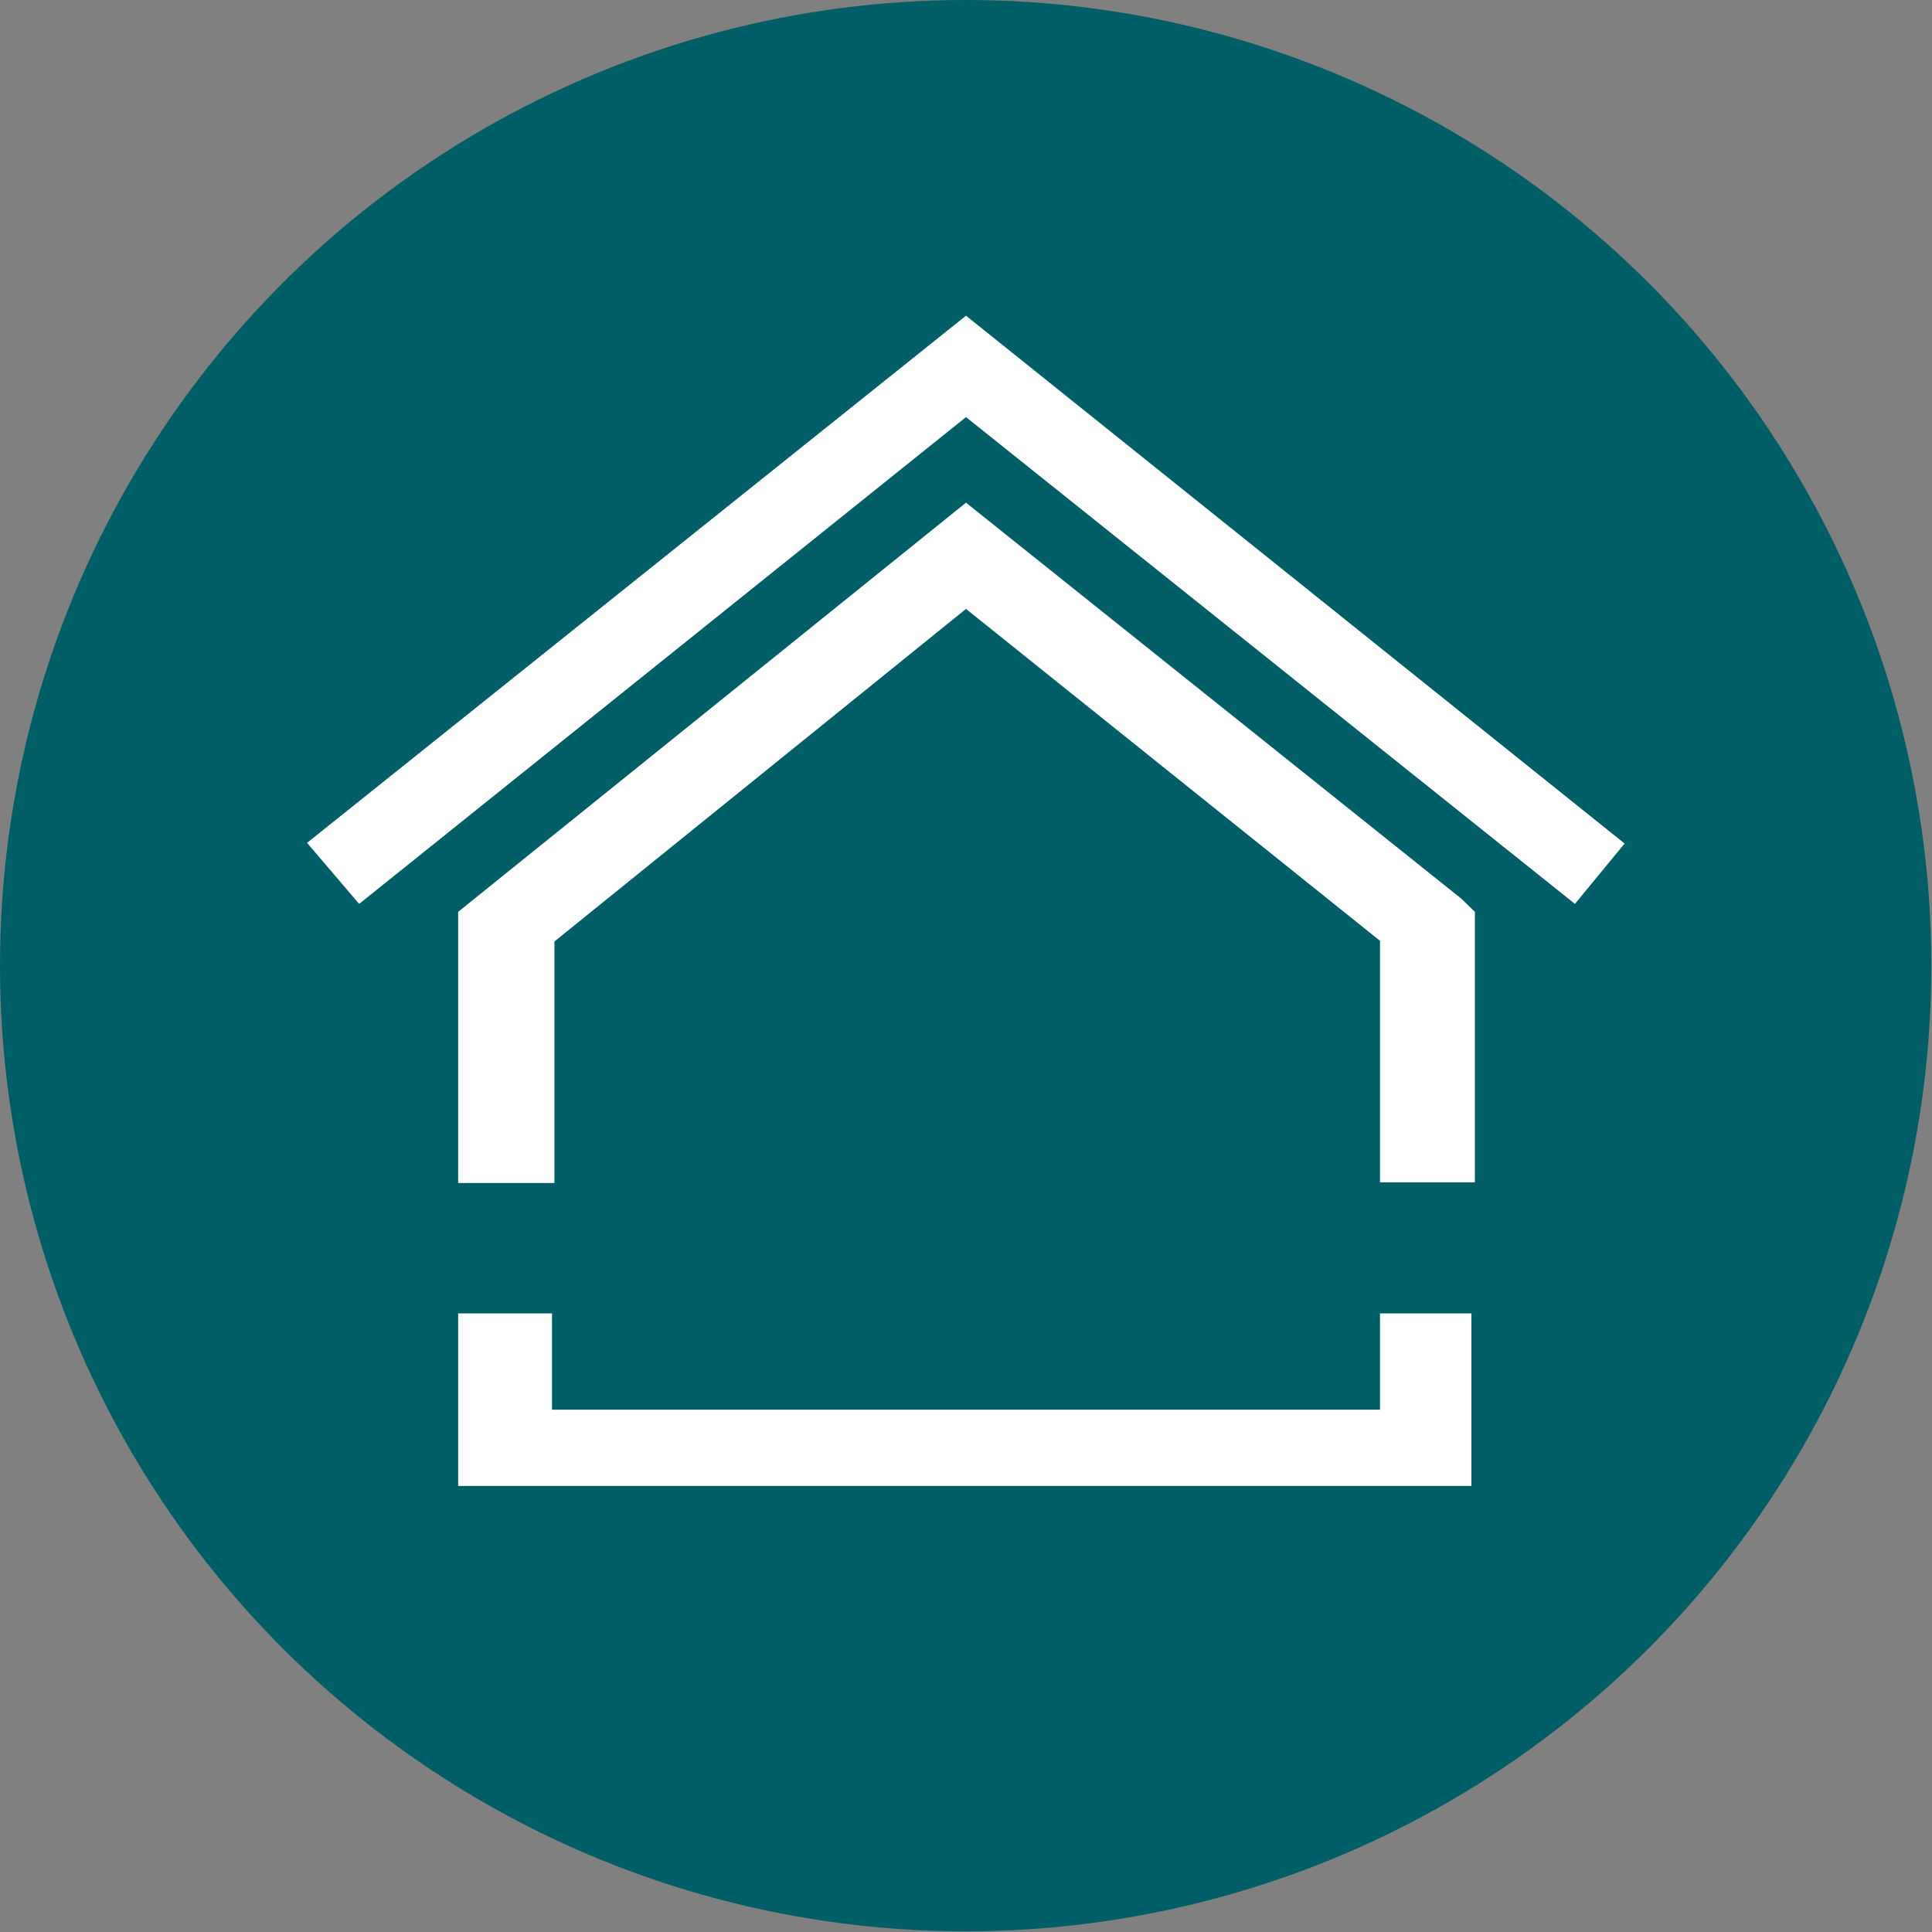
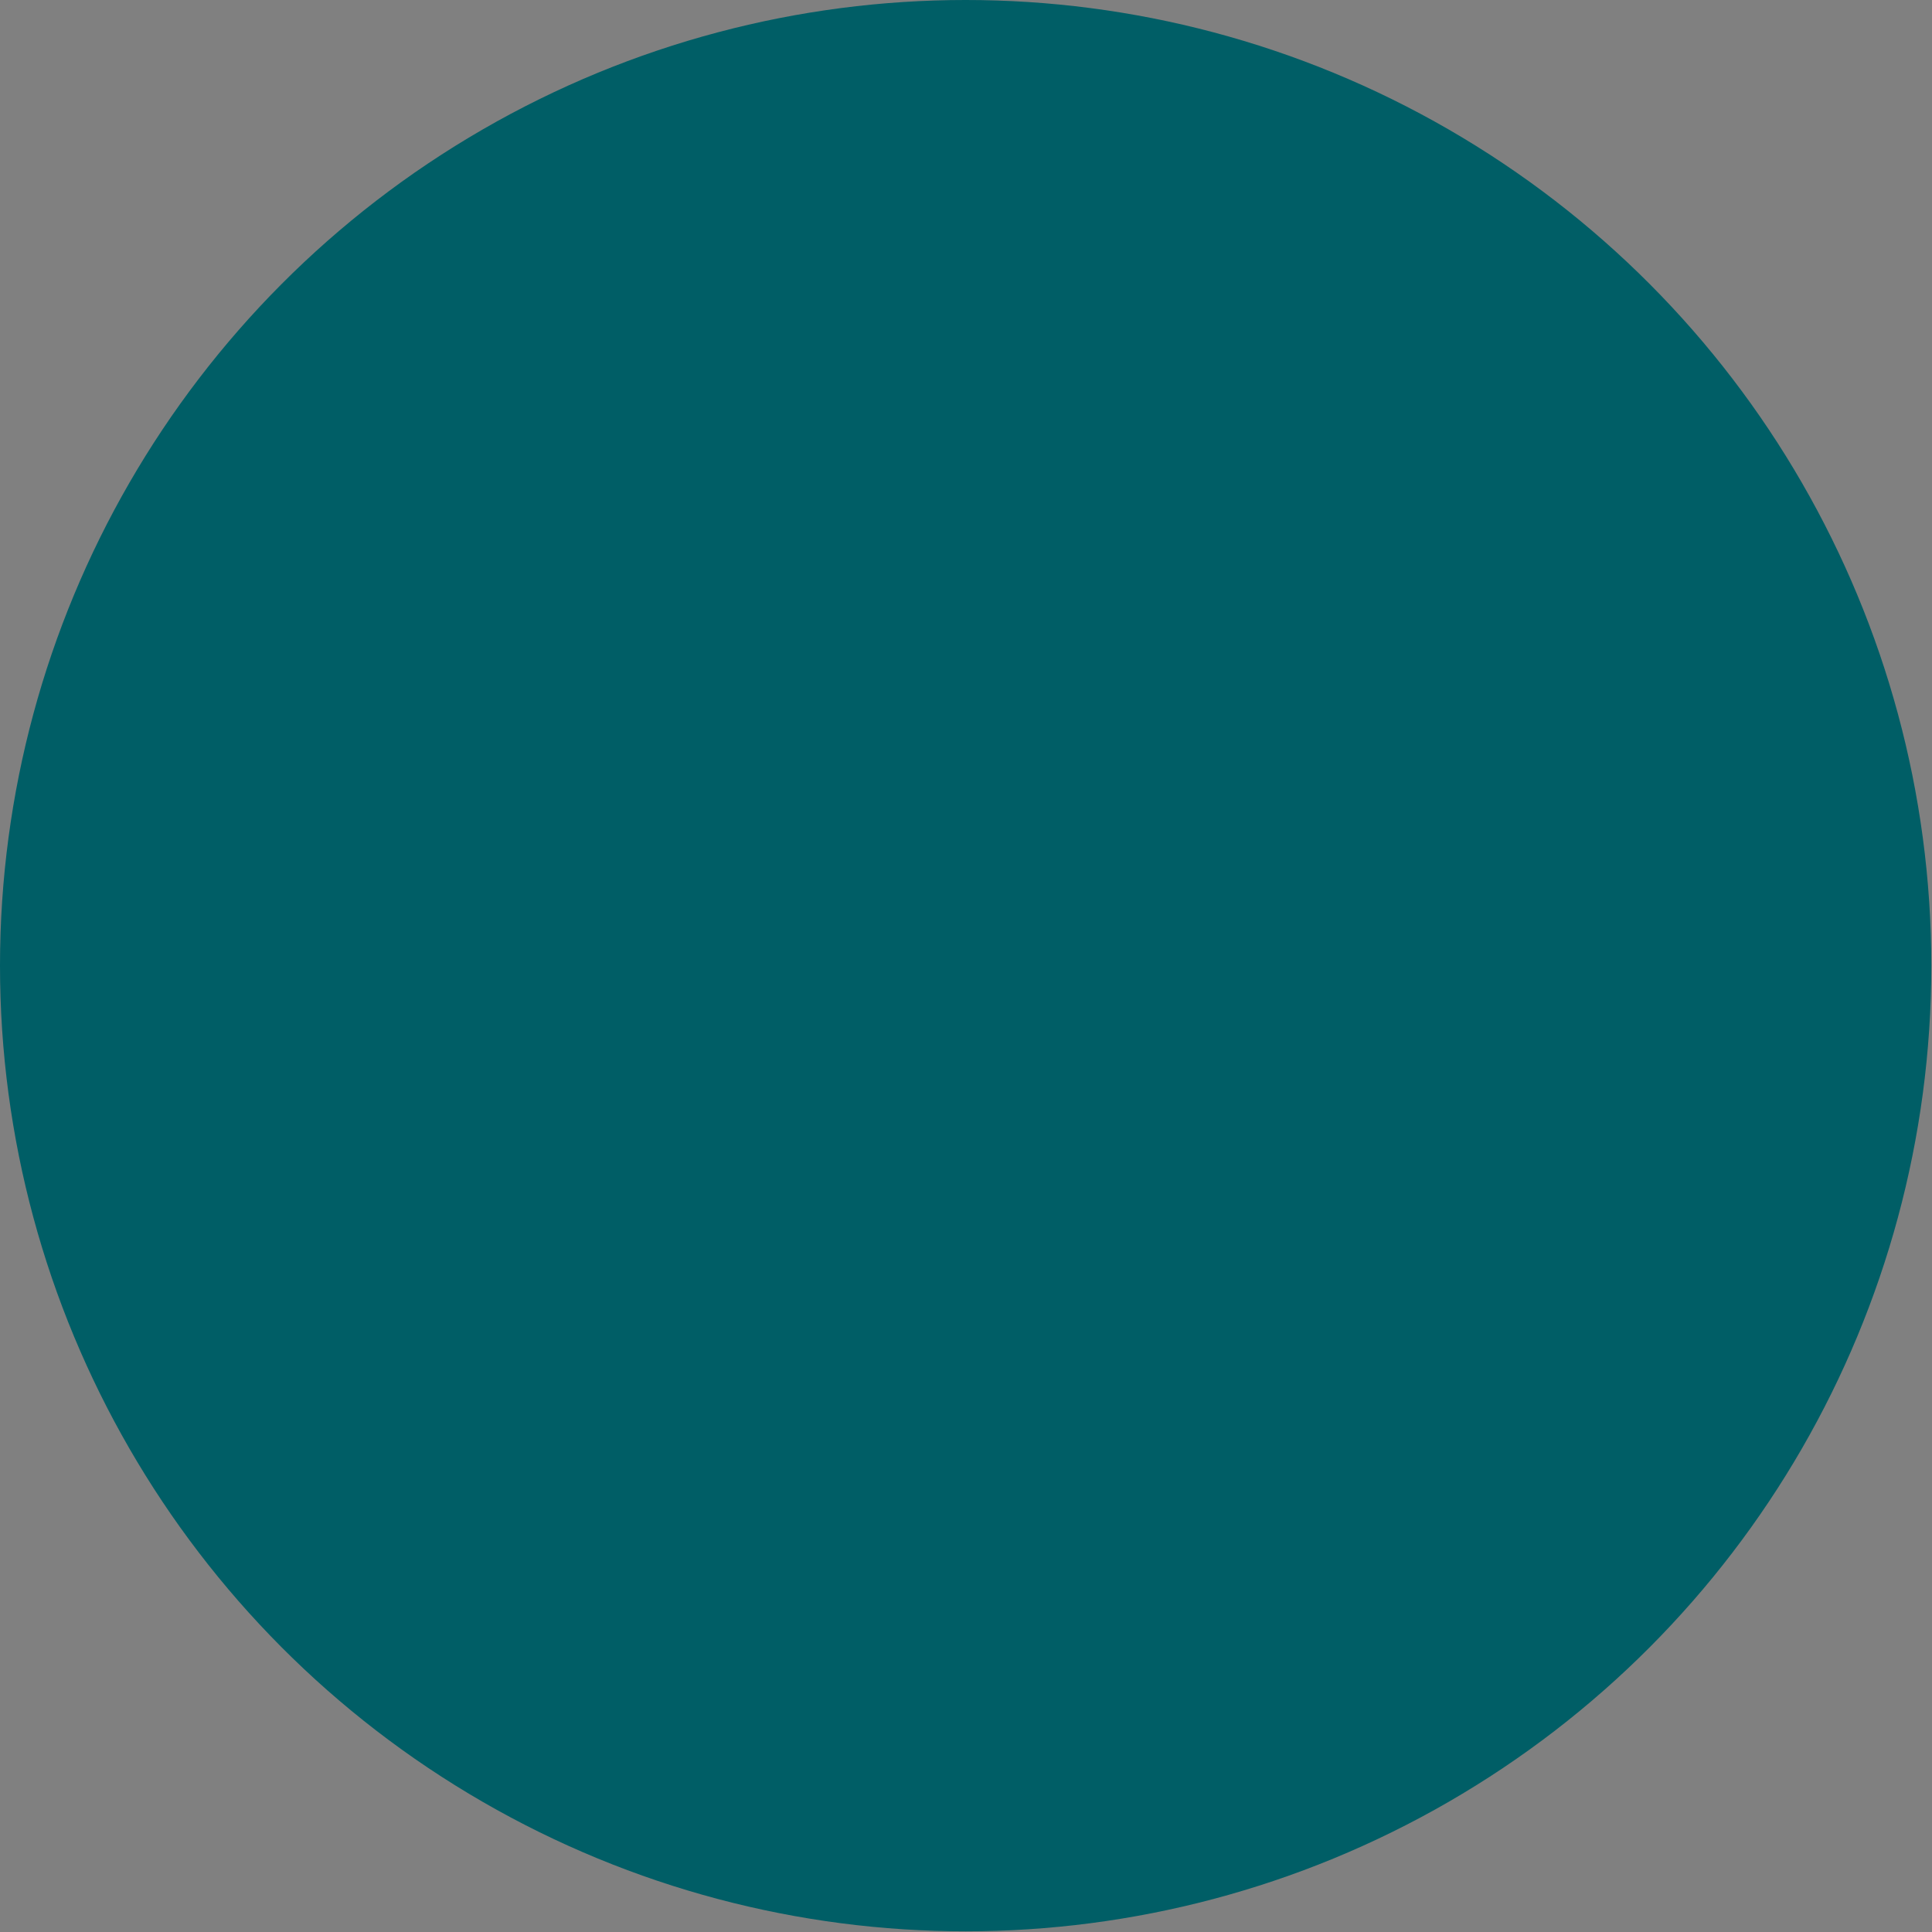
<svg xmlns="http://www.w3.org/2000/svg" data-name="Ebene 1" viewBox="0 0 56 56">
  <rect x="0" y="0" width="56" height="56" fill="#808080" stroke="none" />
  <g data-name="Circle">
    <circle cx="27.99" cy="27.99" r="27.99" fill="#005e66" />
  </g>
  <g data-name="Gebaeudehuelle">
-     <path d="M42.75,26.43v7.84H40v-7L28,17.65,16.07,27.29v7H13.28V26.43L28,14.57,42.36,26.05Z" transform="translate(0 0)" fill="#fff" />
-     <path d="M47.09,24.45,45.65,26.2,28,12.09,10.41,26.2,8.9,24.43,28,9.15Z" transform="translate(0 0)" fill="#fff" />
-     <path d="M16.54,30.54Z" transform="translate(0 0)" fill="#fff" />
    <path d="M28,30.54" transform="translate(0 0)" fill="#fff" />
-     <path d="M42.65,38.07v5H13.28v-5H16v2.79H40V38.07Z" transform="translate(0 0)" fill="#fff" />
  </g>
</svg>